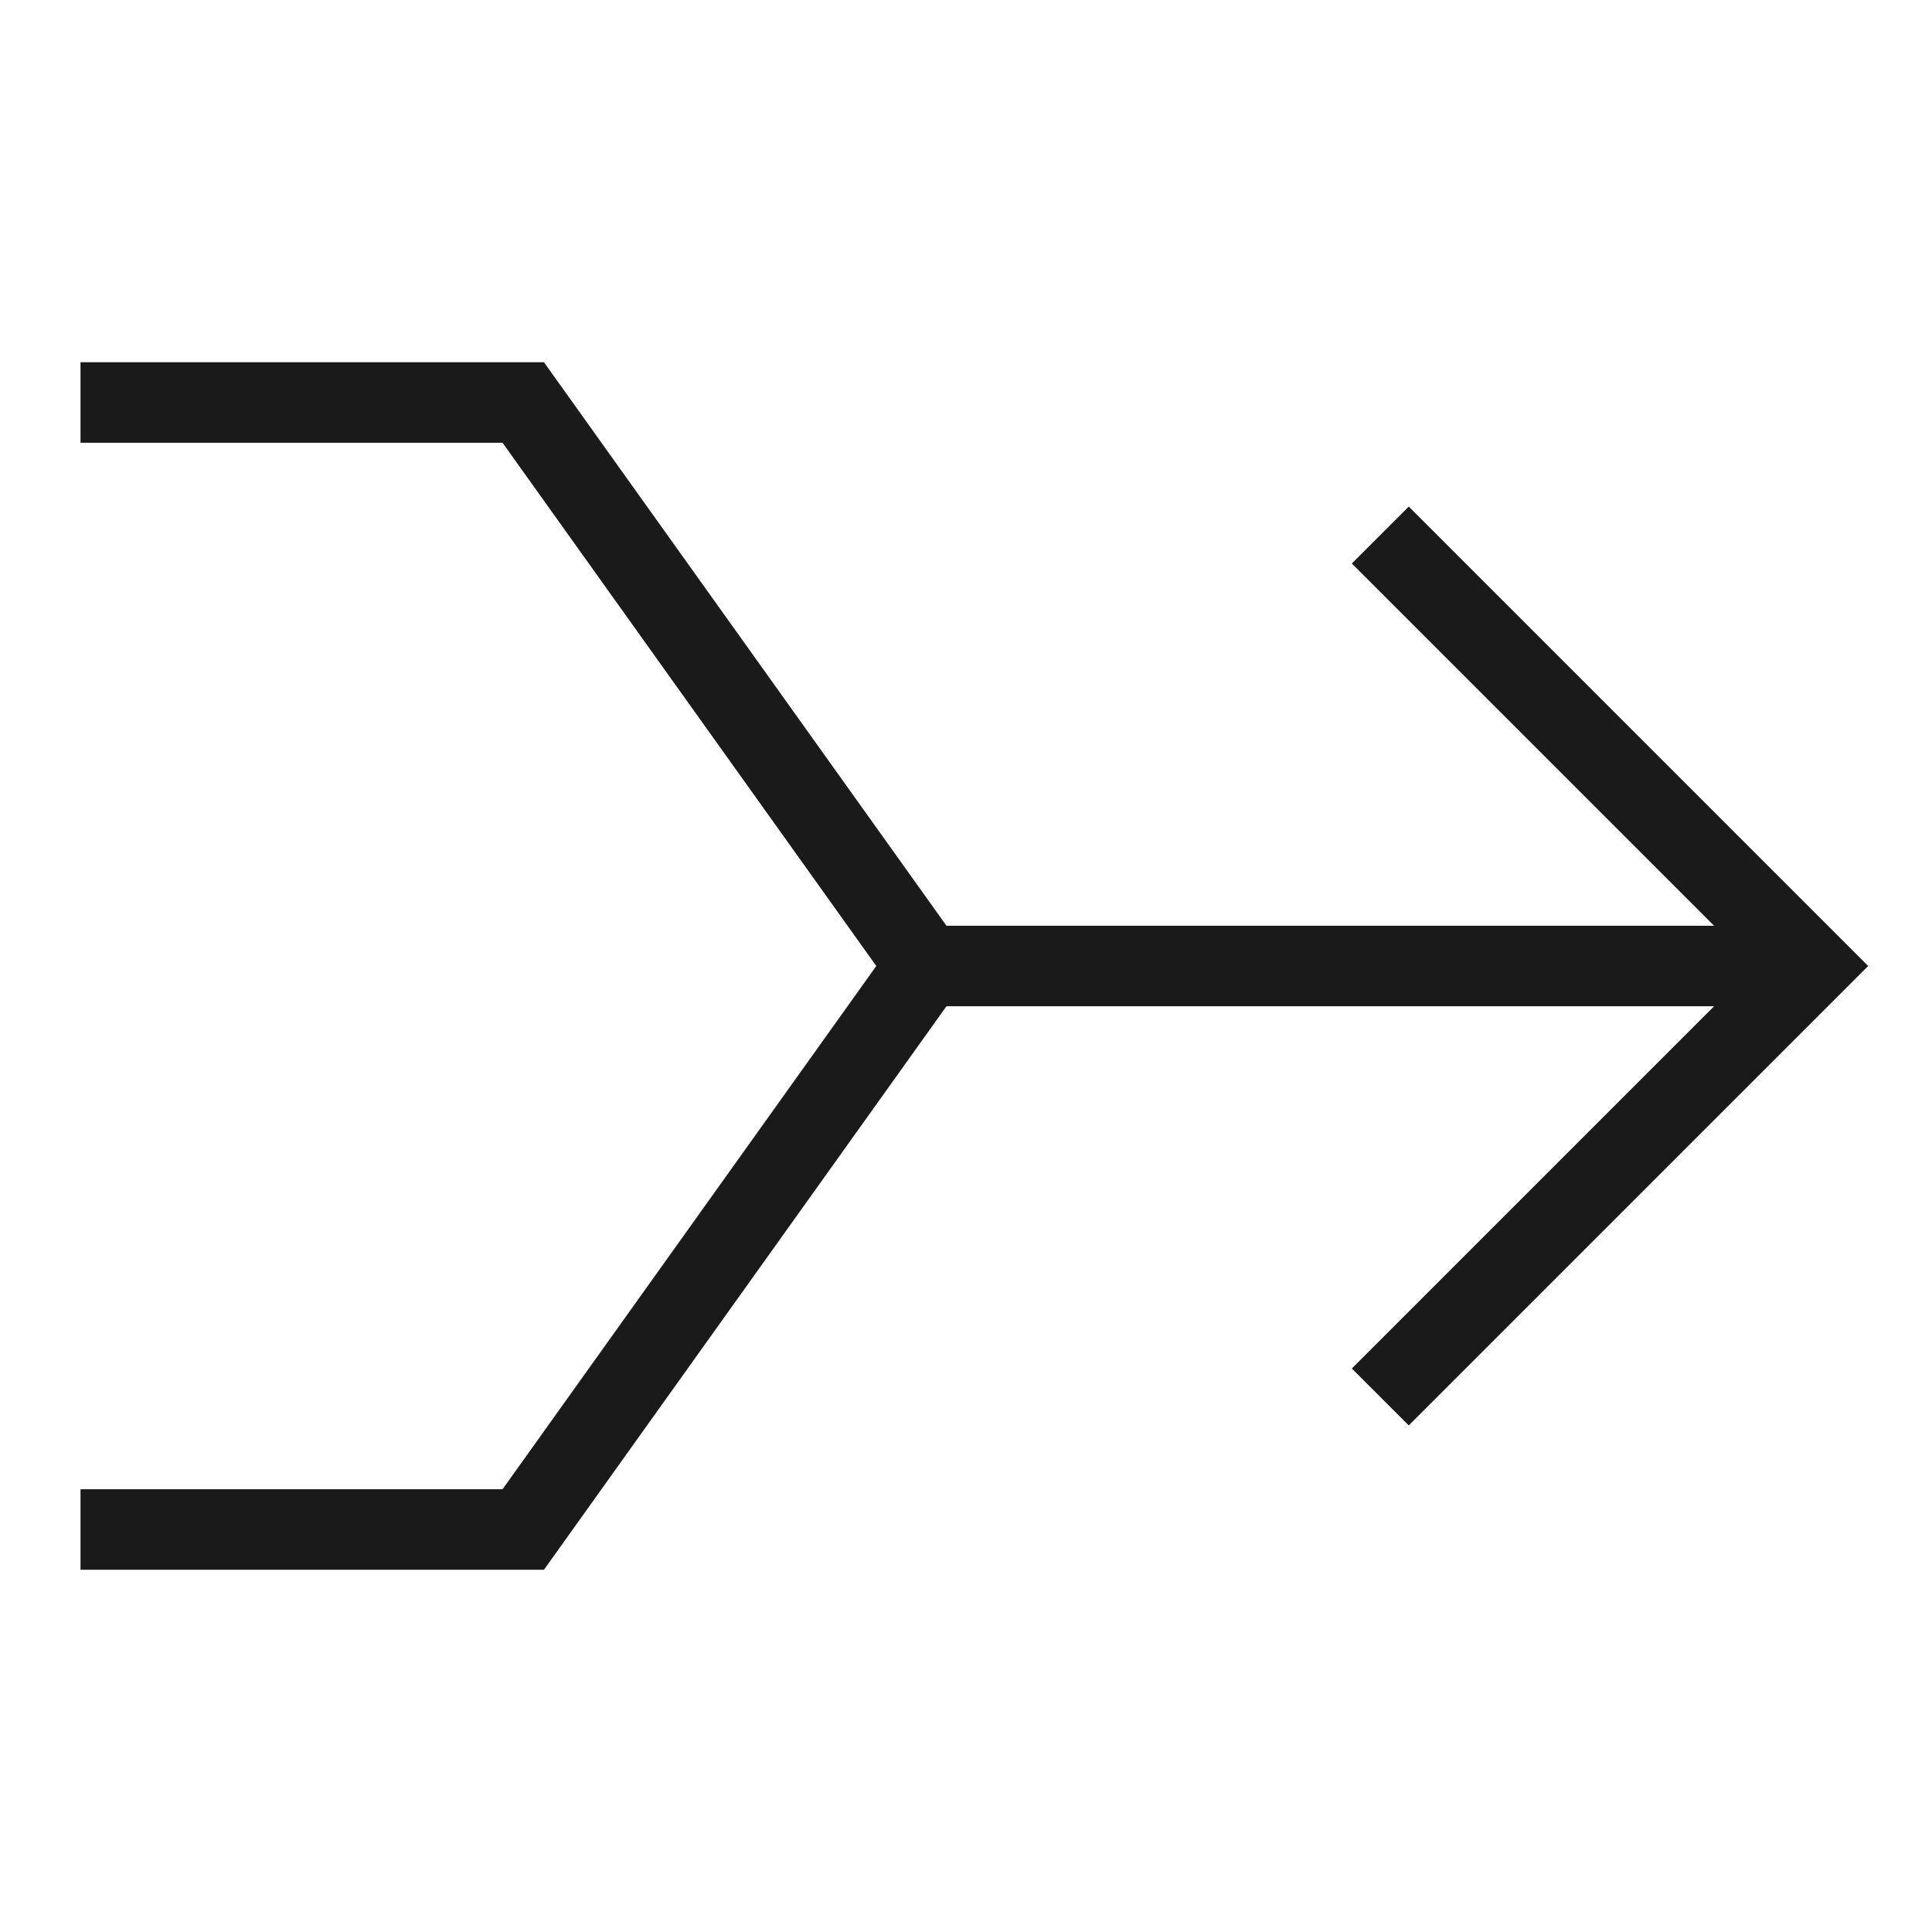
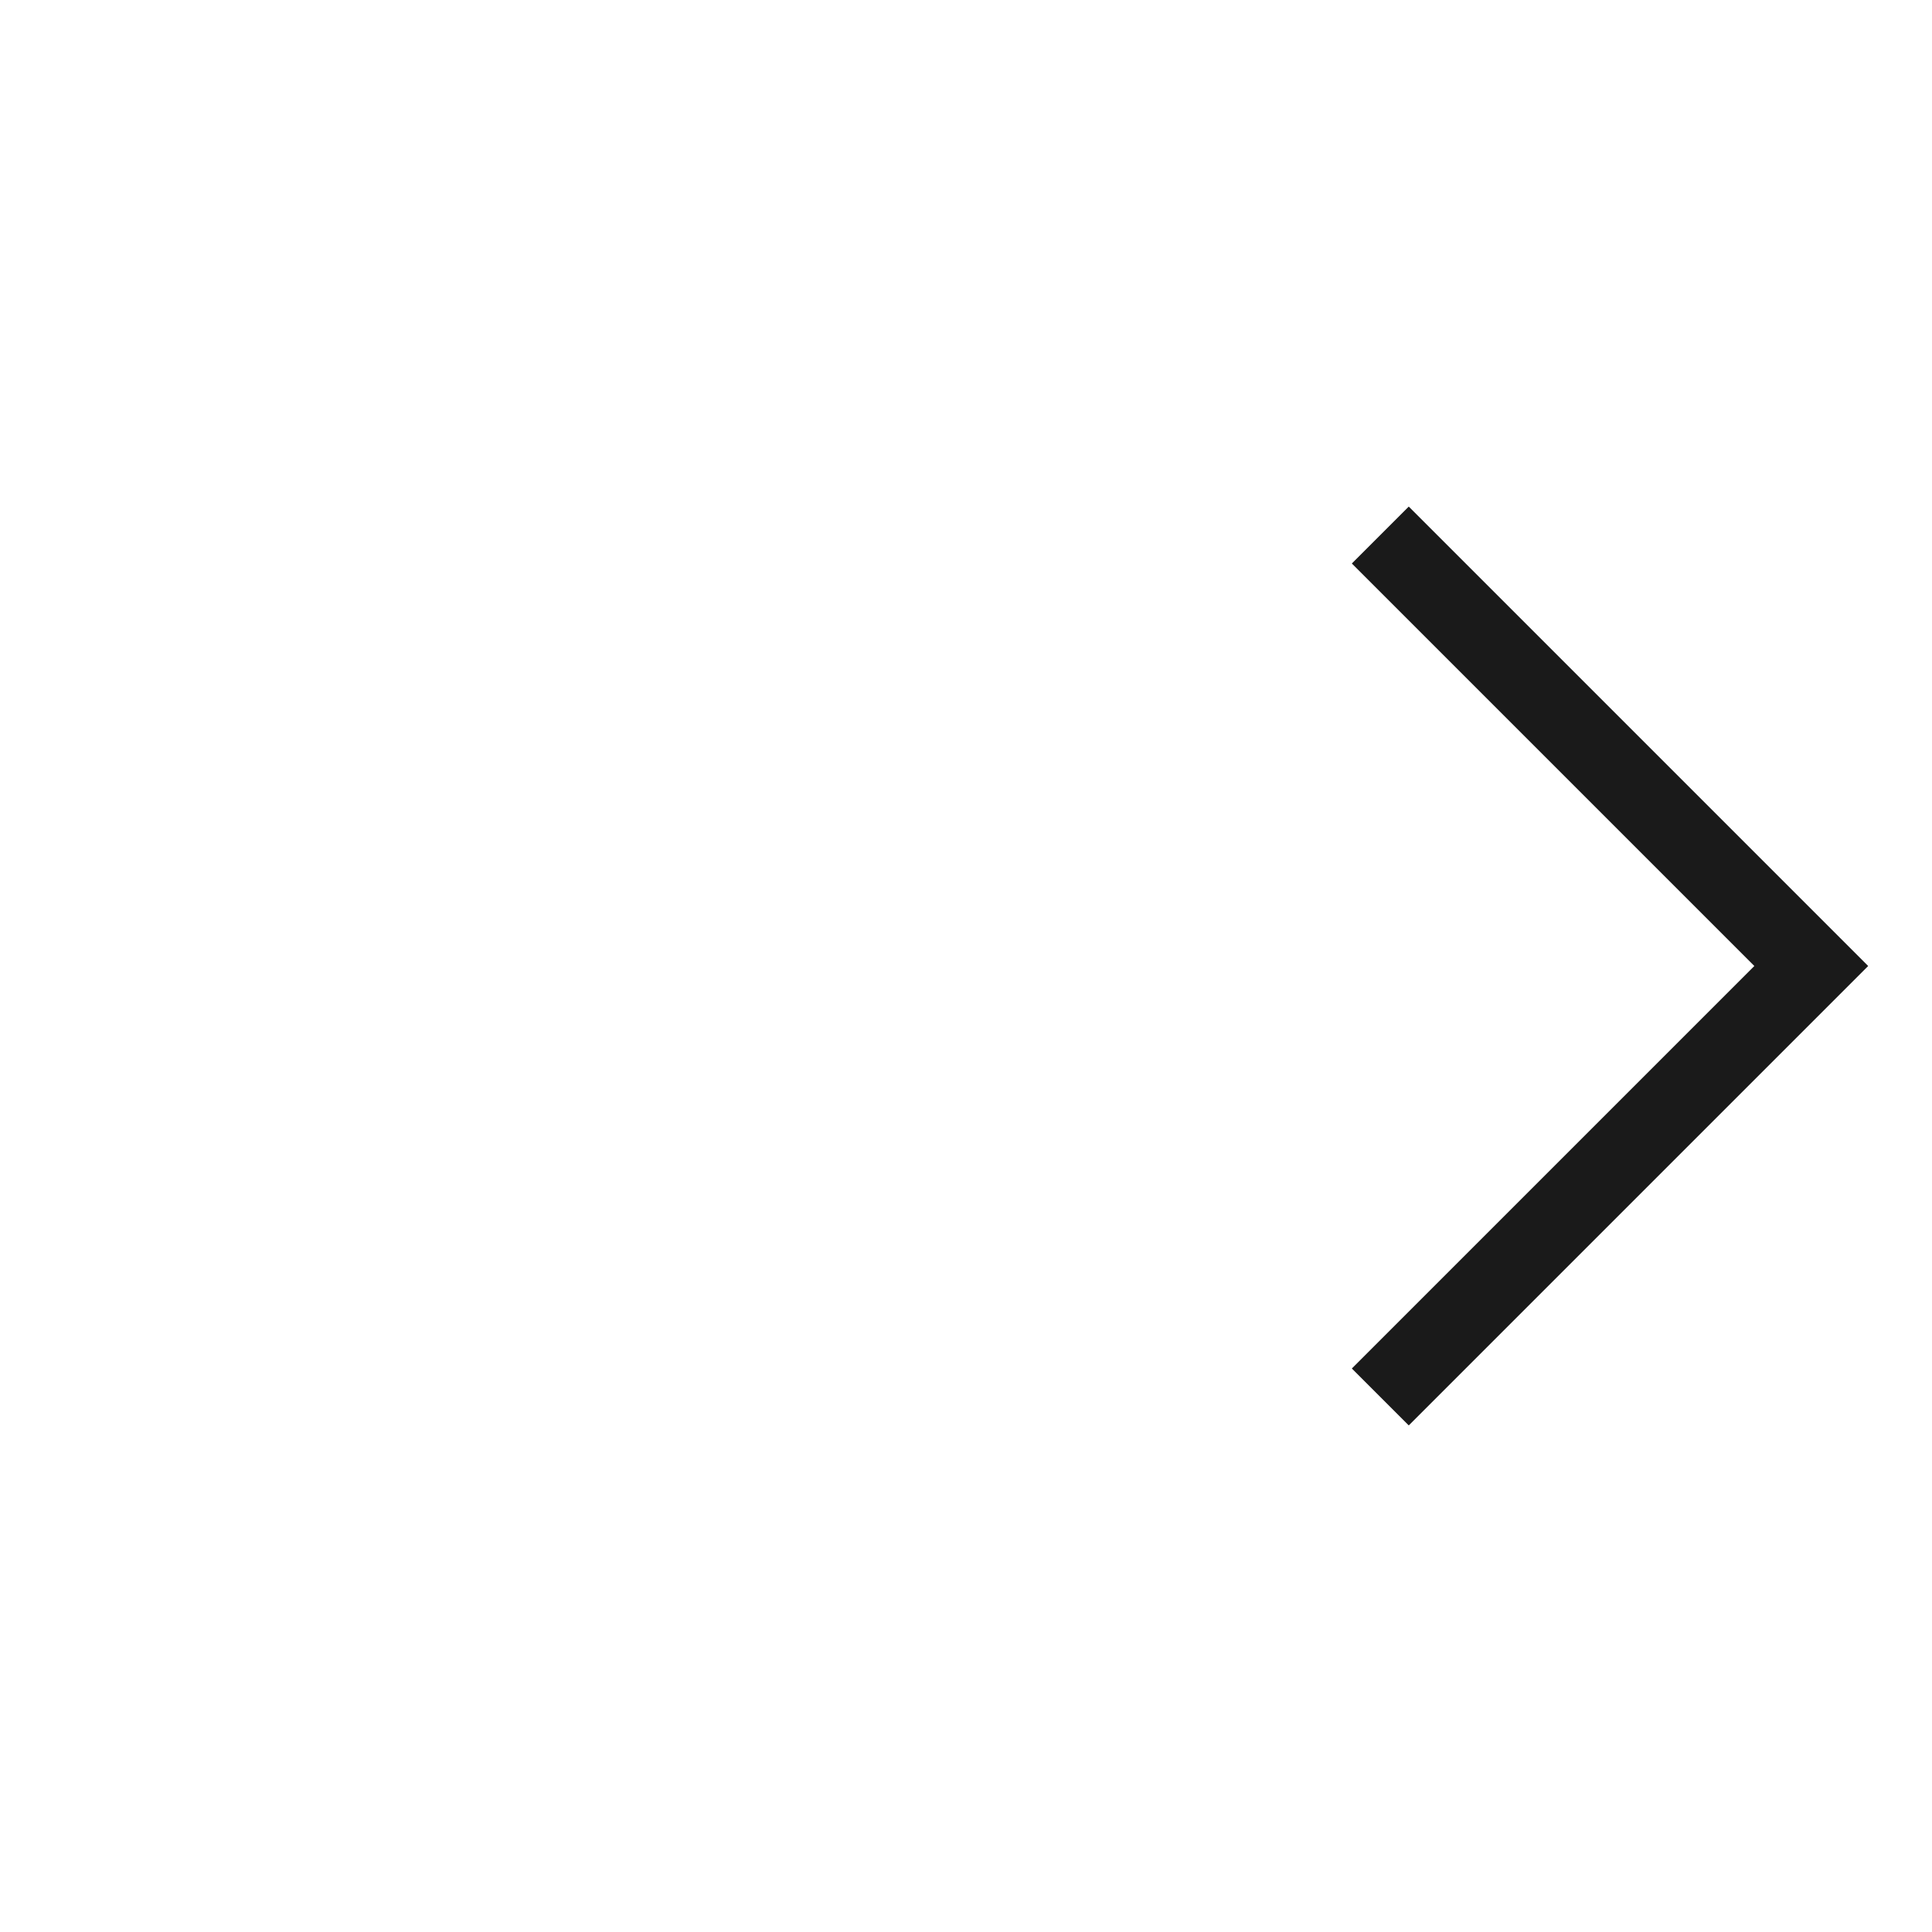
<svg xmlns="http://www.w3.org/2000/svg" width="48" height="48" viewBox="0 0 48 48" fill="none">
-   <path d="M2 10H13L23 24L13 38H2" stroke="#1A1A1A" stroke-width="2" stroke-miterlimit="10" />
-   <path d="M23 24H45" stroke="#1A1A1A" stroke-width="2" stroke-miterlimit="10" />
  <path d="M35 14L45 24L35 34" stroke="#1A1A1A" stroke-width="2" stroke-miterlimit="10" stroke-linecap="square" />
</svg>